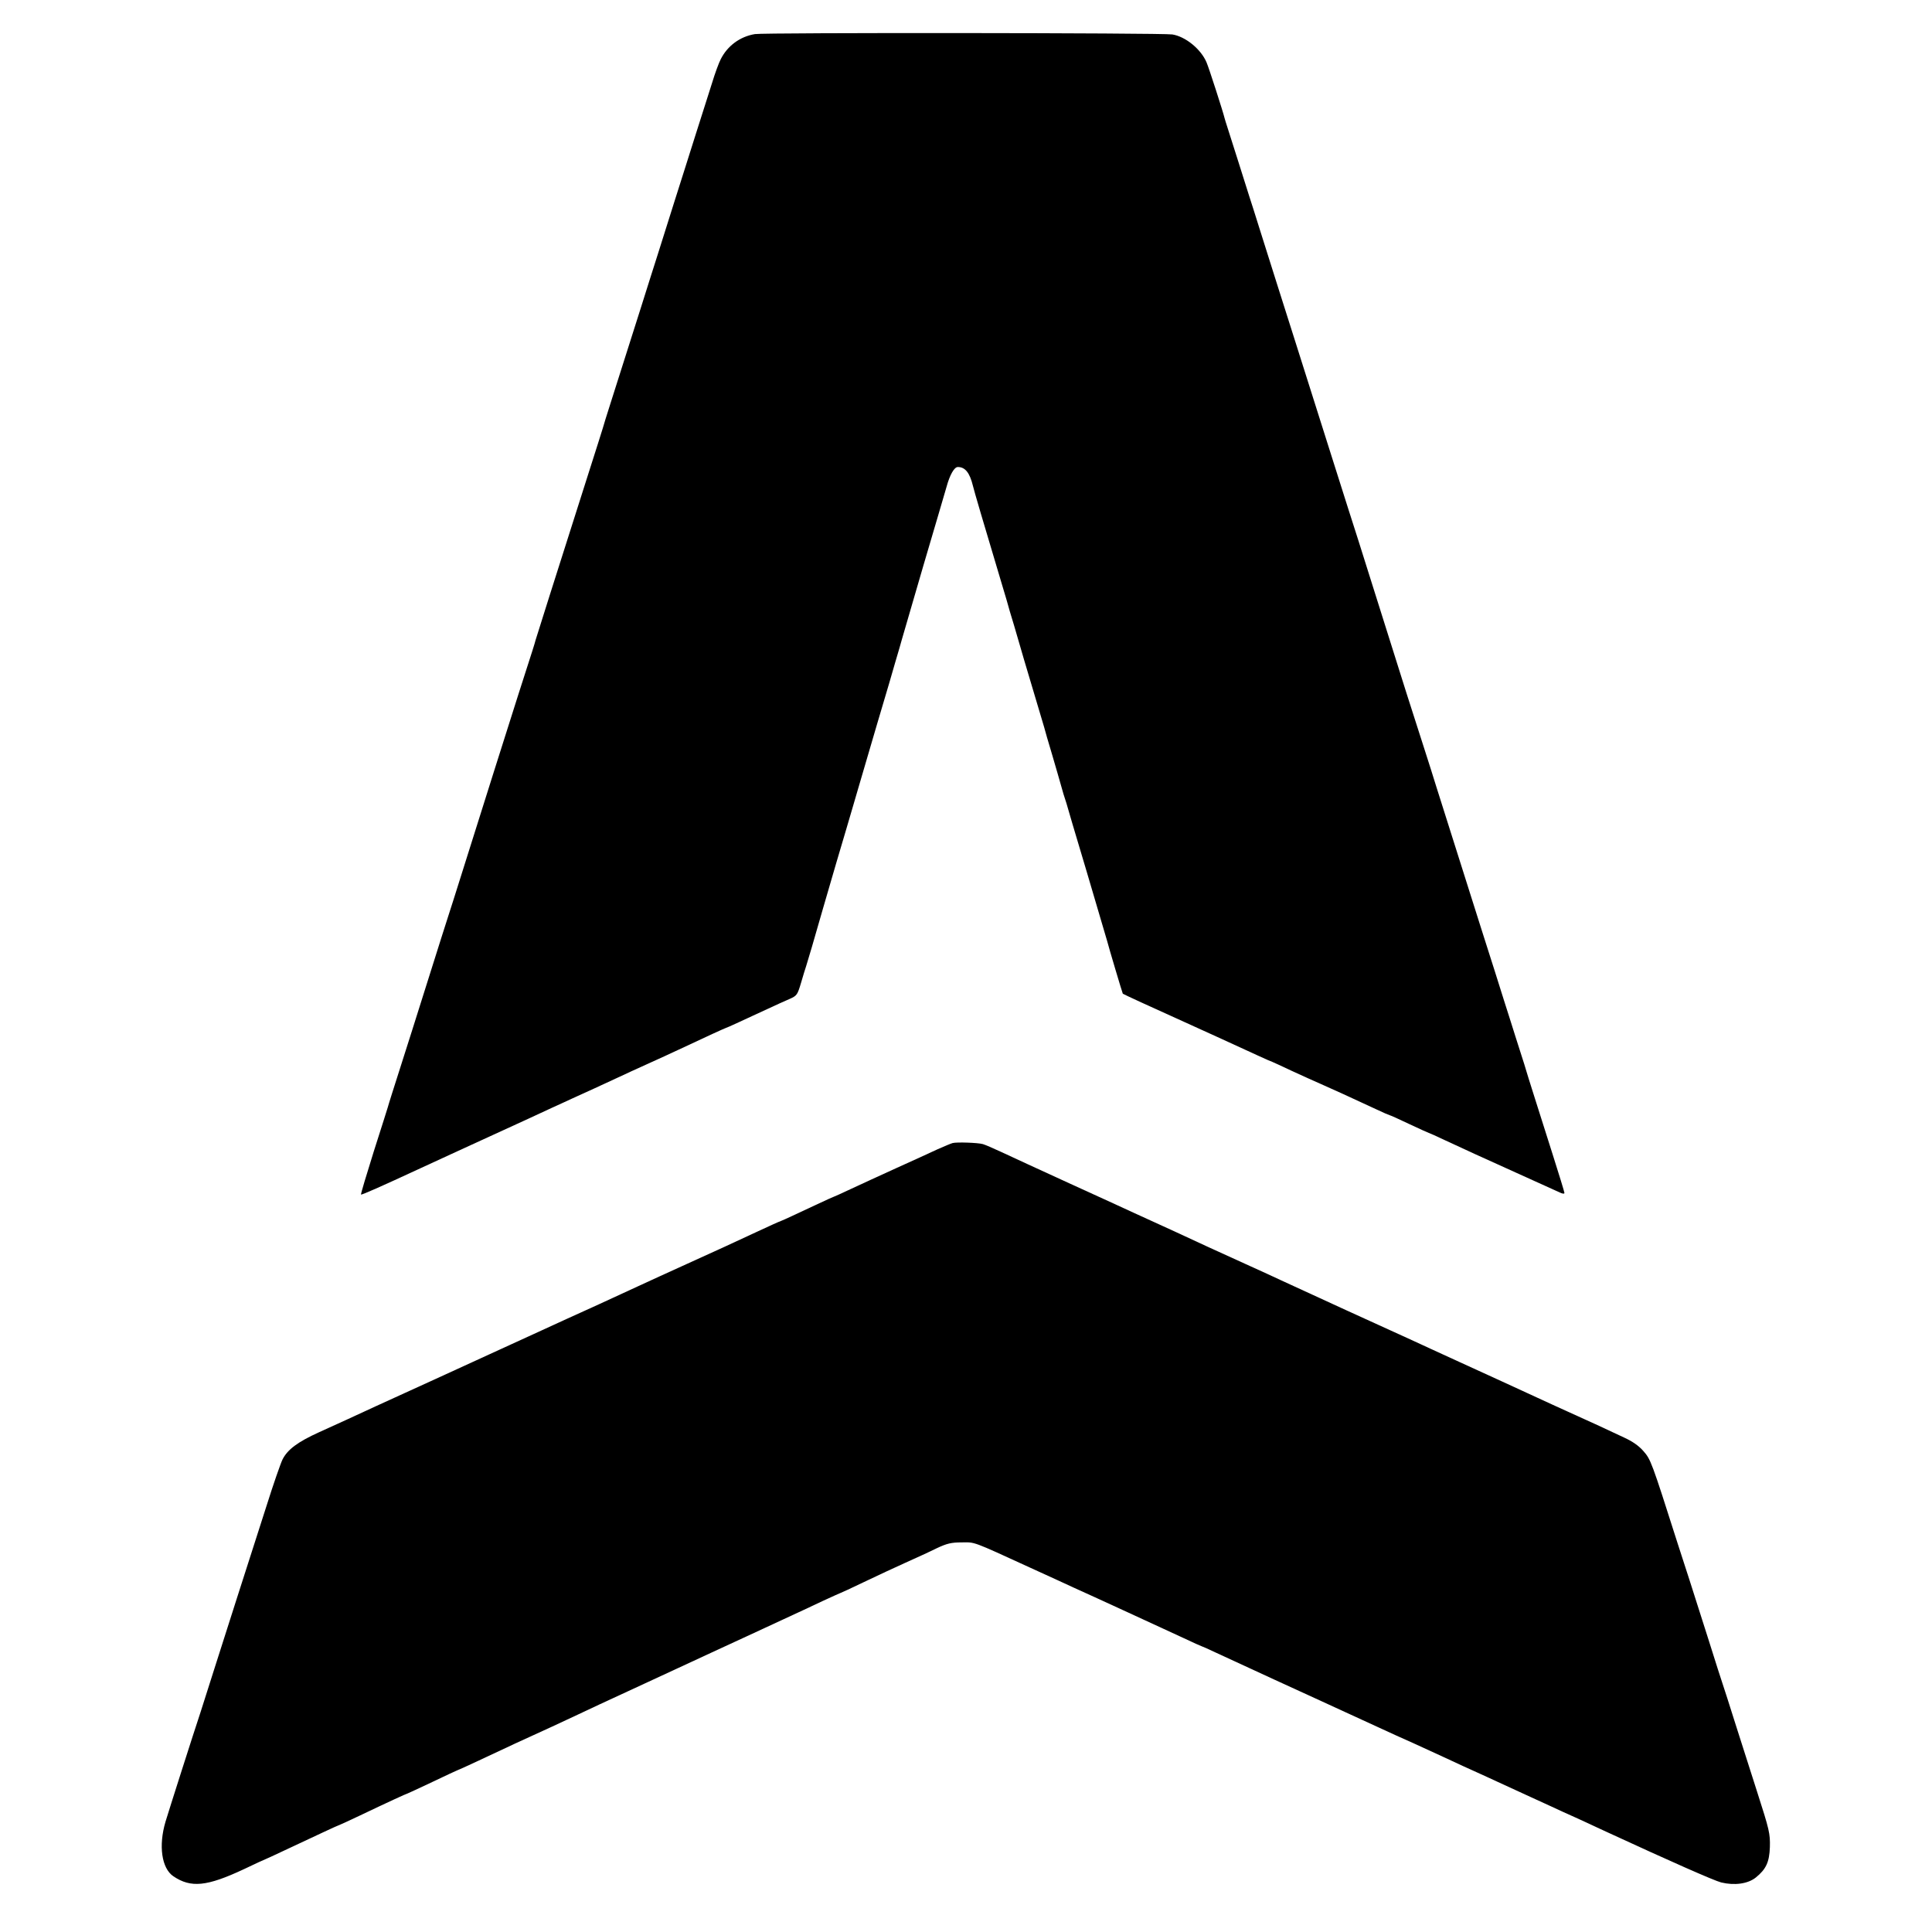
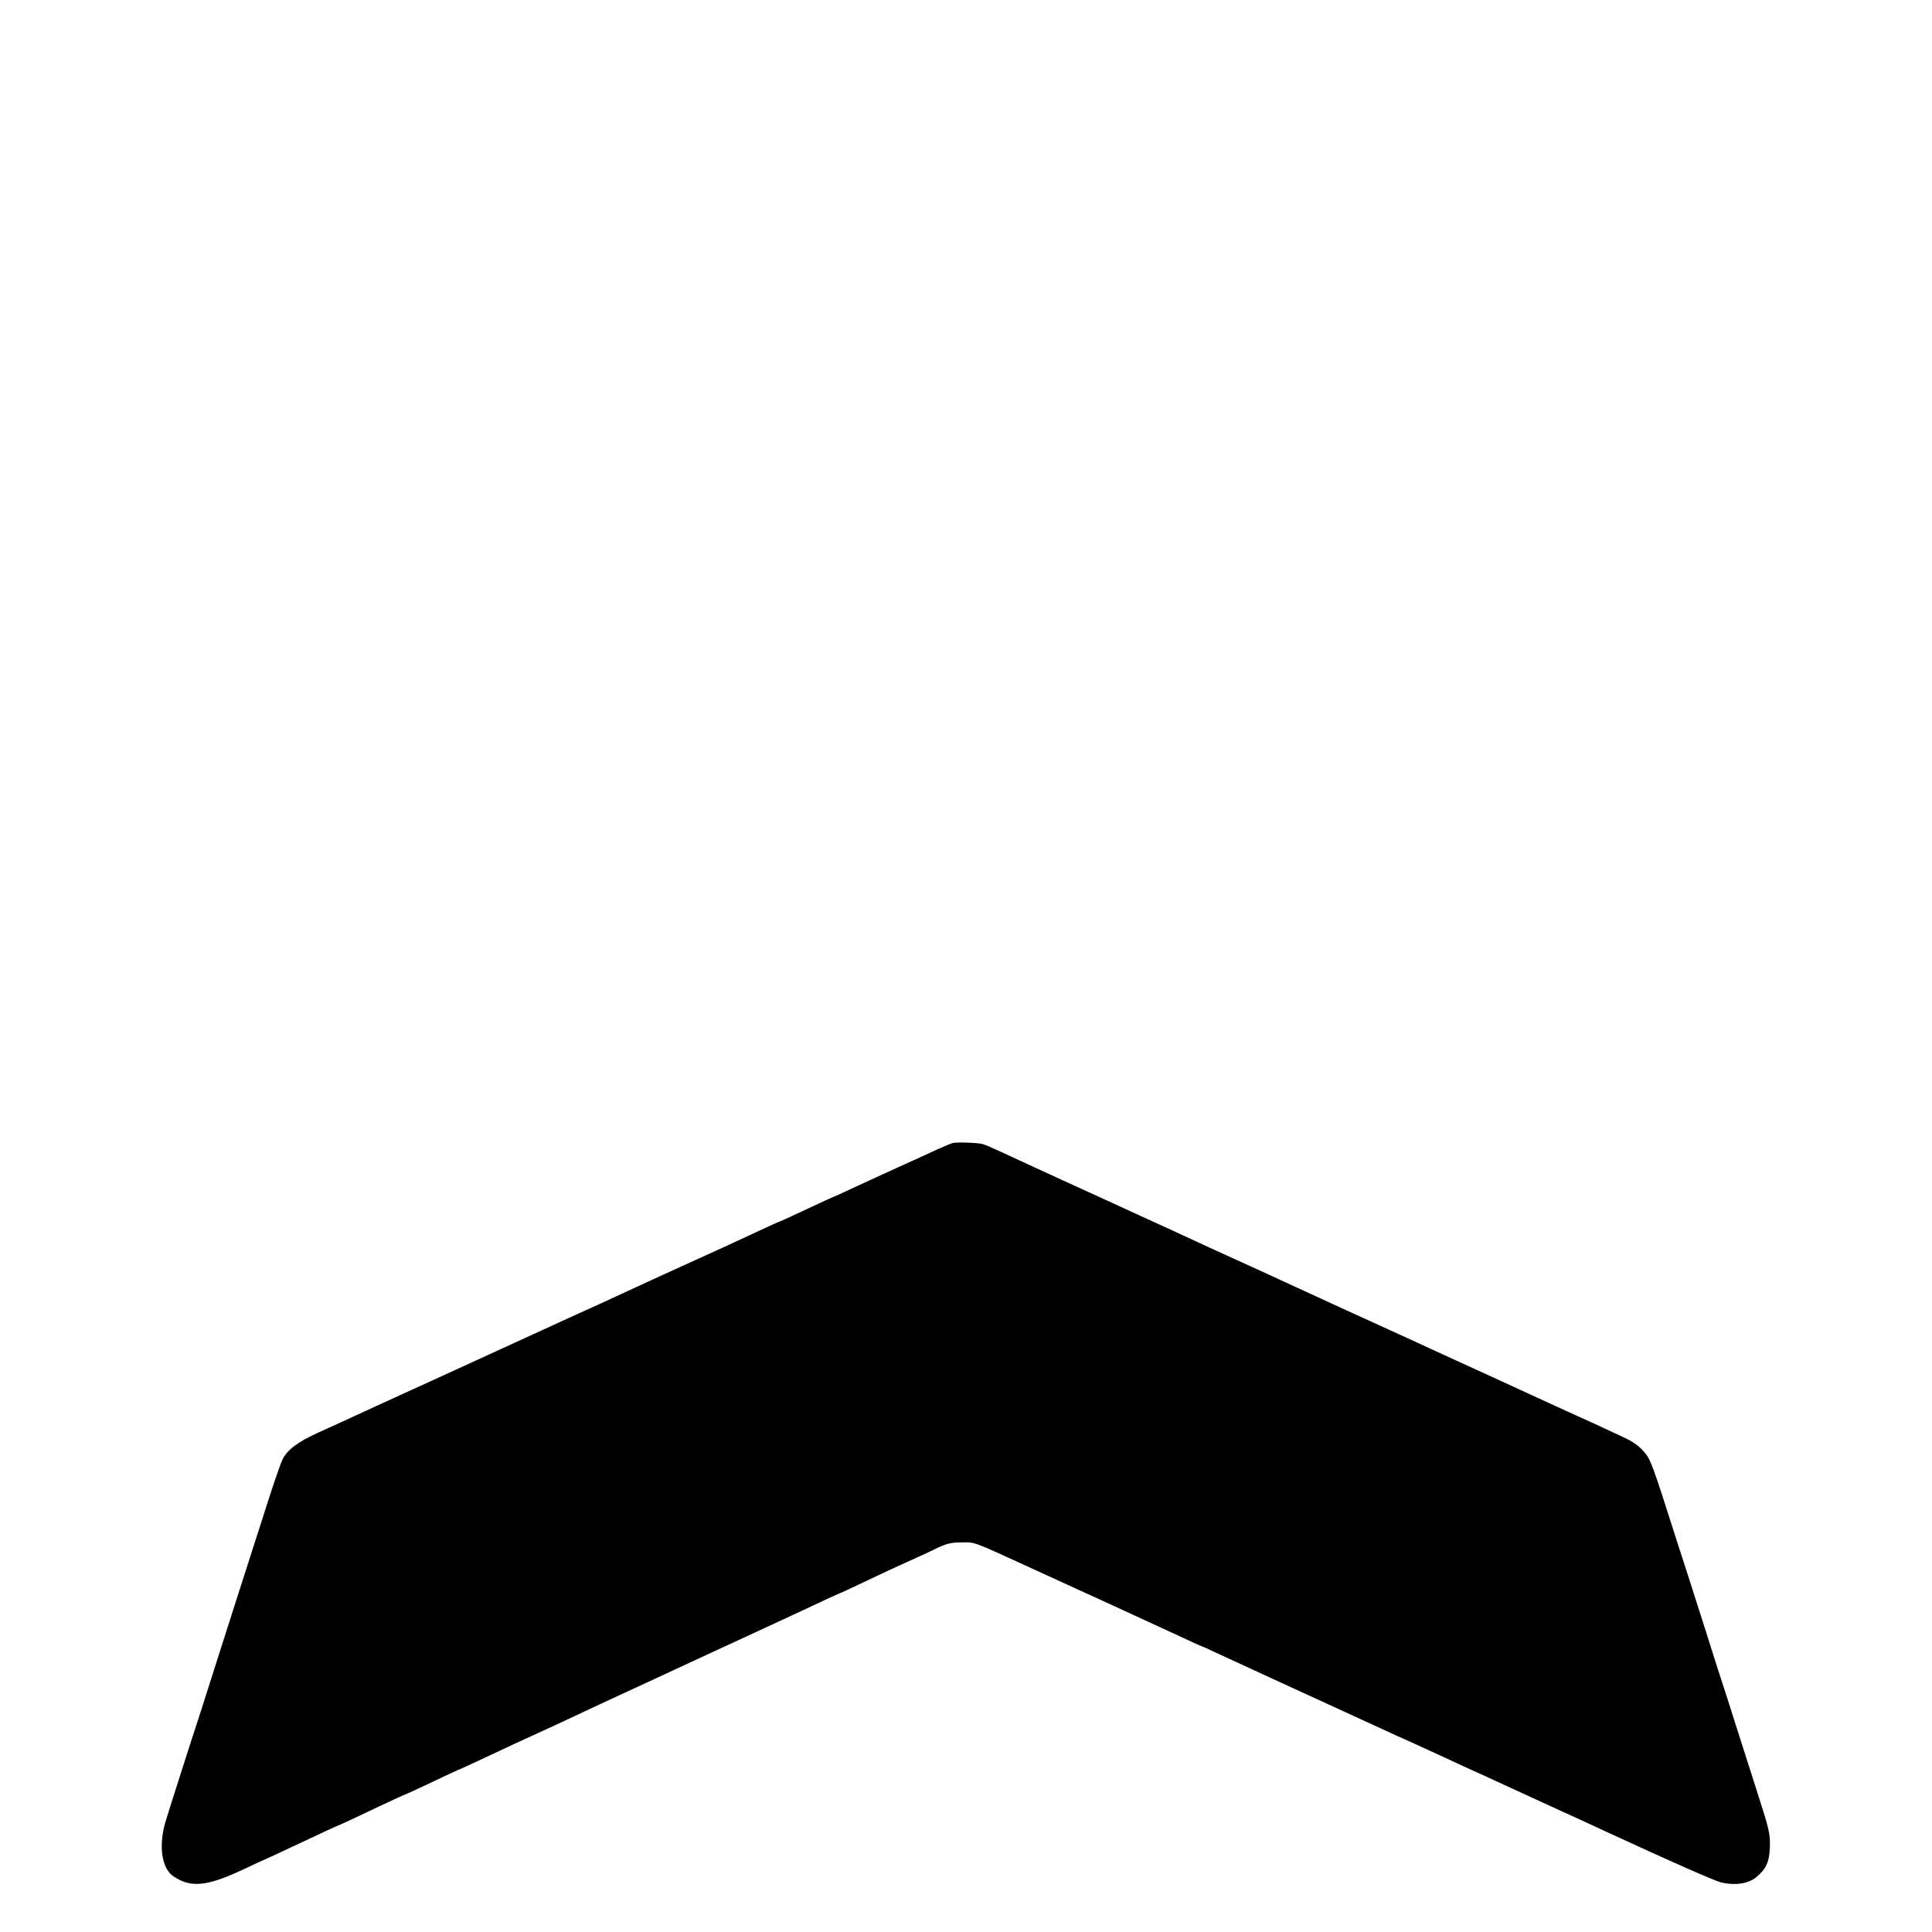
<svg xmlns="http://www.w3.org/2000/svg" version="1.0" width="1088pt" height="1088pt" viewBox="0 0 1088 1088" preserveAspectRatio="xMidYMid meet">
  <g transform="translate(0,1088) scale(0.1,-0.1)" fill="#000000" stroke="none">
-     <path d="M4251 10688 c-84 -14 -154 -66 -192 -141 -11 -21 -33 -81 -49 -134 -17 -52 -57 -181 -91 -286 -33 -106 -88 -277 -121 -382 -33 -104 -75 -237 -93 -295 -19 -58 -61 -193 -95 -300 -66 -208 -104 -327 -170 -535 -23 -71 -43 -137 -45 -145 -2 -8 -40 -127 -84 -265 -182 -572 -293 -921 -295 -930 -1 -5 -9 -32 -18 -60 -40 -120 -395 -1244 -423 -1335 -13 -41 -32 -102 -43 -135 -19 -59 -35 -108 -212 -670 -51 -159 -101 -319 -113 -355 -11 -36 -22 -69 -23 -75 -1 -5 -37 -117 -79 -249 -41 -131 -74 -240 -72 -243 4 -3 104 41 337 149 53 25 296 136 610 280 30 14 87 40 125 58 39 18 93 42 120 55 64 29 172 78 255 117 36 17 112 52 170 78 58 26 134 61 170 78 170 80 263 122 265 122 2 0 36 15 77 34 40 19 111 51 158 73 47 22 104 48 128 58 40 18 43 23 63 90 11 38 24 81 29 95 5 14 48 160 95 325 48 165 107 368 132 450 24 83 53 179 63 215 11 36 60 205 110 375 51 171 96 324 100 340 5 17 16 55 25 85 9 30 17 62 20 70 2 8 54 186 115 395 62 209 120 408 130 442 19 70 44 113 64 113 41 0 67 -32 85 -106 8 -33 54 -190 172 -584 12 -41 24 -79 25 -85 1 -5 16 -57 34 -115 17 -58 33 -112 35 -120 2 -8 31 -107 65 -220 34 -113 65 -218 70 -235 4 -16 24 -86 45 -155 20 -69 44 -150 52 -180 8 -30 18 -62 21 -70 3 -8 6 -19 8 -25 1 -5 52 -179 114 -385 61 -206 113 -382 115 -390 7 -29 86 -294 88 -296 3 -3 170 -80 302 -139 87 -39 367 -167 458 -209 43 -20 80 -36 82 -36 1 0 49 -22 106 -49 57 -26 140 -64 184 -83 76 -34 119 -53 293 -134 40 -19 75 -34 77 -34 3 0 53 -22 111 -50 58 -27 108 -50 110 -50 2 0 43 -18 91 -41 142 -66 177 -82 403 -184 118 -53 227 -103 243 -110 16 -8 27 -9 27 -3 0 5 -30 103 -66 216 -83 262 -144 453 -149 472 -4 16 -5 17 -60 190 -20 63 -49 156 -65 205 -15 50 -74 234 -130 410 -97 307 -190 600 -250 790 -15 50 -46 146 -68 215 -51 159 -42 130 -101 315 -128 407 -185 586 -208 660 -14 44 -42 134 -63 200 -49 151 -234 738 -360 1135 -34 107 -79 249 -100 315 -21 66 -61 194 -90 285 -28 91 -58 183 -65 205 -7 22 -34 108 -60 190 -26 83 -54 170 -62 195 -8 25 -16 50 -17 55 -7 31 -89 286 -102 315 -32 74 -118 144 -192 156 -57 9 -2299 11 -2351 2z" />
    <path d="M5365 4443 c-11 -3 -49 -19 -85 -35 -36 -17 -139 -64 -230 -105 -91 -41 -207 -95 -259 -119 -51 -24 -95 -44 -97 -44 -2 0 -48 -21 -101 -46 -100 -47 -184 -86 -193 -89 -14 -5 -63 -27 -140 -63 -126 -59 -207 -96 -390 -179 -91 -41 -217 -99 -280 -128 -205 -95 -274 -126 -305 -140 -32 -14 -134 -61 -230 -105 -33 -15 -166 -76 -295 -135 -129 -59 -269 -123 -310 -142 -41 -19 -118 -54 -171 -78 -52 -24 -124 -57 -160 -73 -118 -55 -213 -98 -323 -148 -119 -54 -177 -97 -205 -153 -10 -20 -51 -137 -90 -261 -119 -371 -229 -713 -293 -915 -33 -104 -68 -215 -78 -245 -41 -123 -180 -559 -198 -619 -40 -135 -22 -262 44 -307 99 -67 189 -58 398 40 65 31 119 56 121 56 1 0 49 22 106 49 198 93 301 141 304 141 2 0 57 25 122 56 155 74 264 124 268 124 1 0 64 29 140 65 75 36 138 65 139 65 2 0 55 24 117 53 167 79 248 116 419 194 30 14 98 46 150 70 52 25 175 82 275 128 99 46 221 102 270 125 50 23 142 66 205 95 63 29 151 70 195 90 44 20 136 63 205 95 69 32 169 78 223 104 55 25 100 46 102 46 1 0 61 27 131 61 71 34 176 83 234 109 58 26 137 62 175 81 57 27 83 33 140 33 78 1 56 9 390 -144 105 -48 213 -97 240 -110 90 -40 528 -242 623 -286 51 -24 95 -44 97 -44 2 0 41 -17 87 -39 46 -21 191 -88 323 -149 132 -60 355 -163 495 -227 140 -65 271 -124 290 -132 19 -9 96 -44 170 -78 74 -35 158 -73 185 -85 28 -13 82 -37 120 -55 39 -18 122 -56 185 -85 63 -29 147 -67 185 -85 39 -17 97 -44 130 -59 33 -16 89 -41 125 -58 338 -156 593 -269 633 -279 75 -18 150 -8 195 28 58 47 76 87 79 171 2 77 -3 97 -72 312 -24 74 -75 236 -115 360 -39 124 -75 236 -80 250 -5 14 -39 120 -75 235 -37 116 -86 271 -110 345 -24 74 -55 169 -68 210 -147 462 -151 471 -192 518 -27 31 -62 55 -110 77 -38 18 -106 49 -150 70 -44 20 -118 54 -165 75 -47 21 -125 57 -175 80 -49 23 -139 64 -200 92 -159 73 -342 156 -400 183 -27 13 -79 36 -115 53 -36 16 -117 53 -180 82 -63 29 -144 66 -180 82 -101 46 -298 137 -370 170 -36 17 -112 52 -170 78 -58 26 -163 74 -235 107 -71 33 -157 73 -190 88 -104 47 -158 72 -230 105 -38 18 -203 93 -365 167 -162 74 -333 153 -380 175 -47 22 -94 42 -105 45 -28 8 -146 12 -170 6z" />
  </g>
</svg>